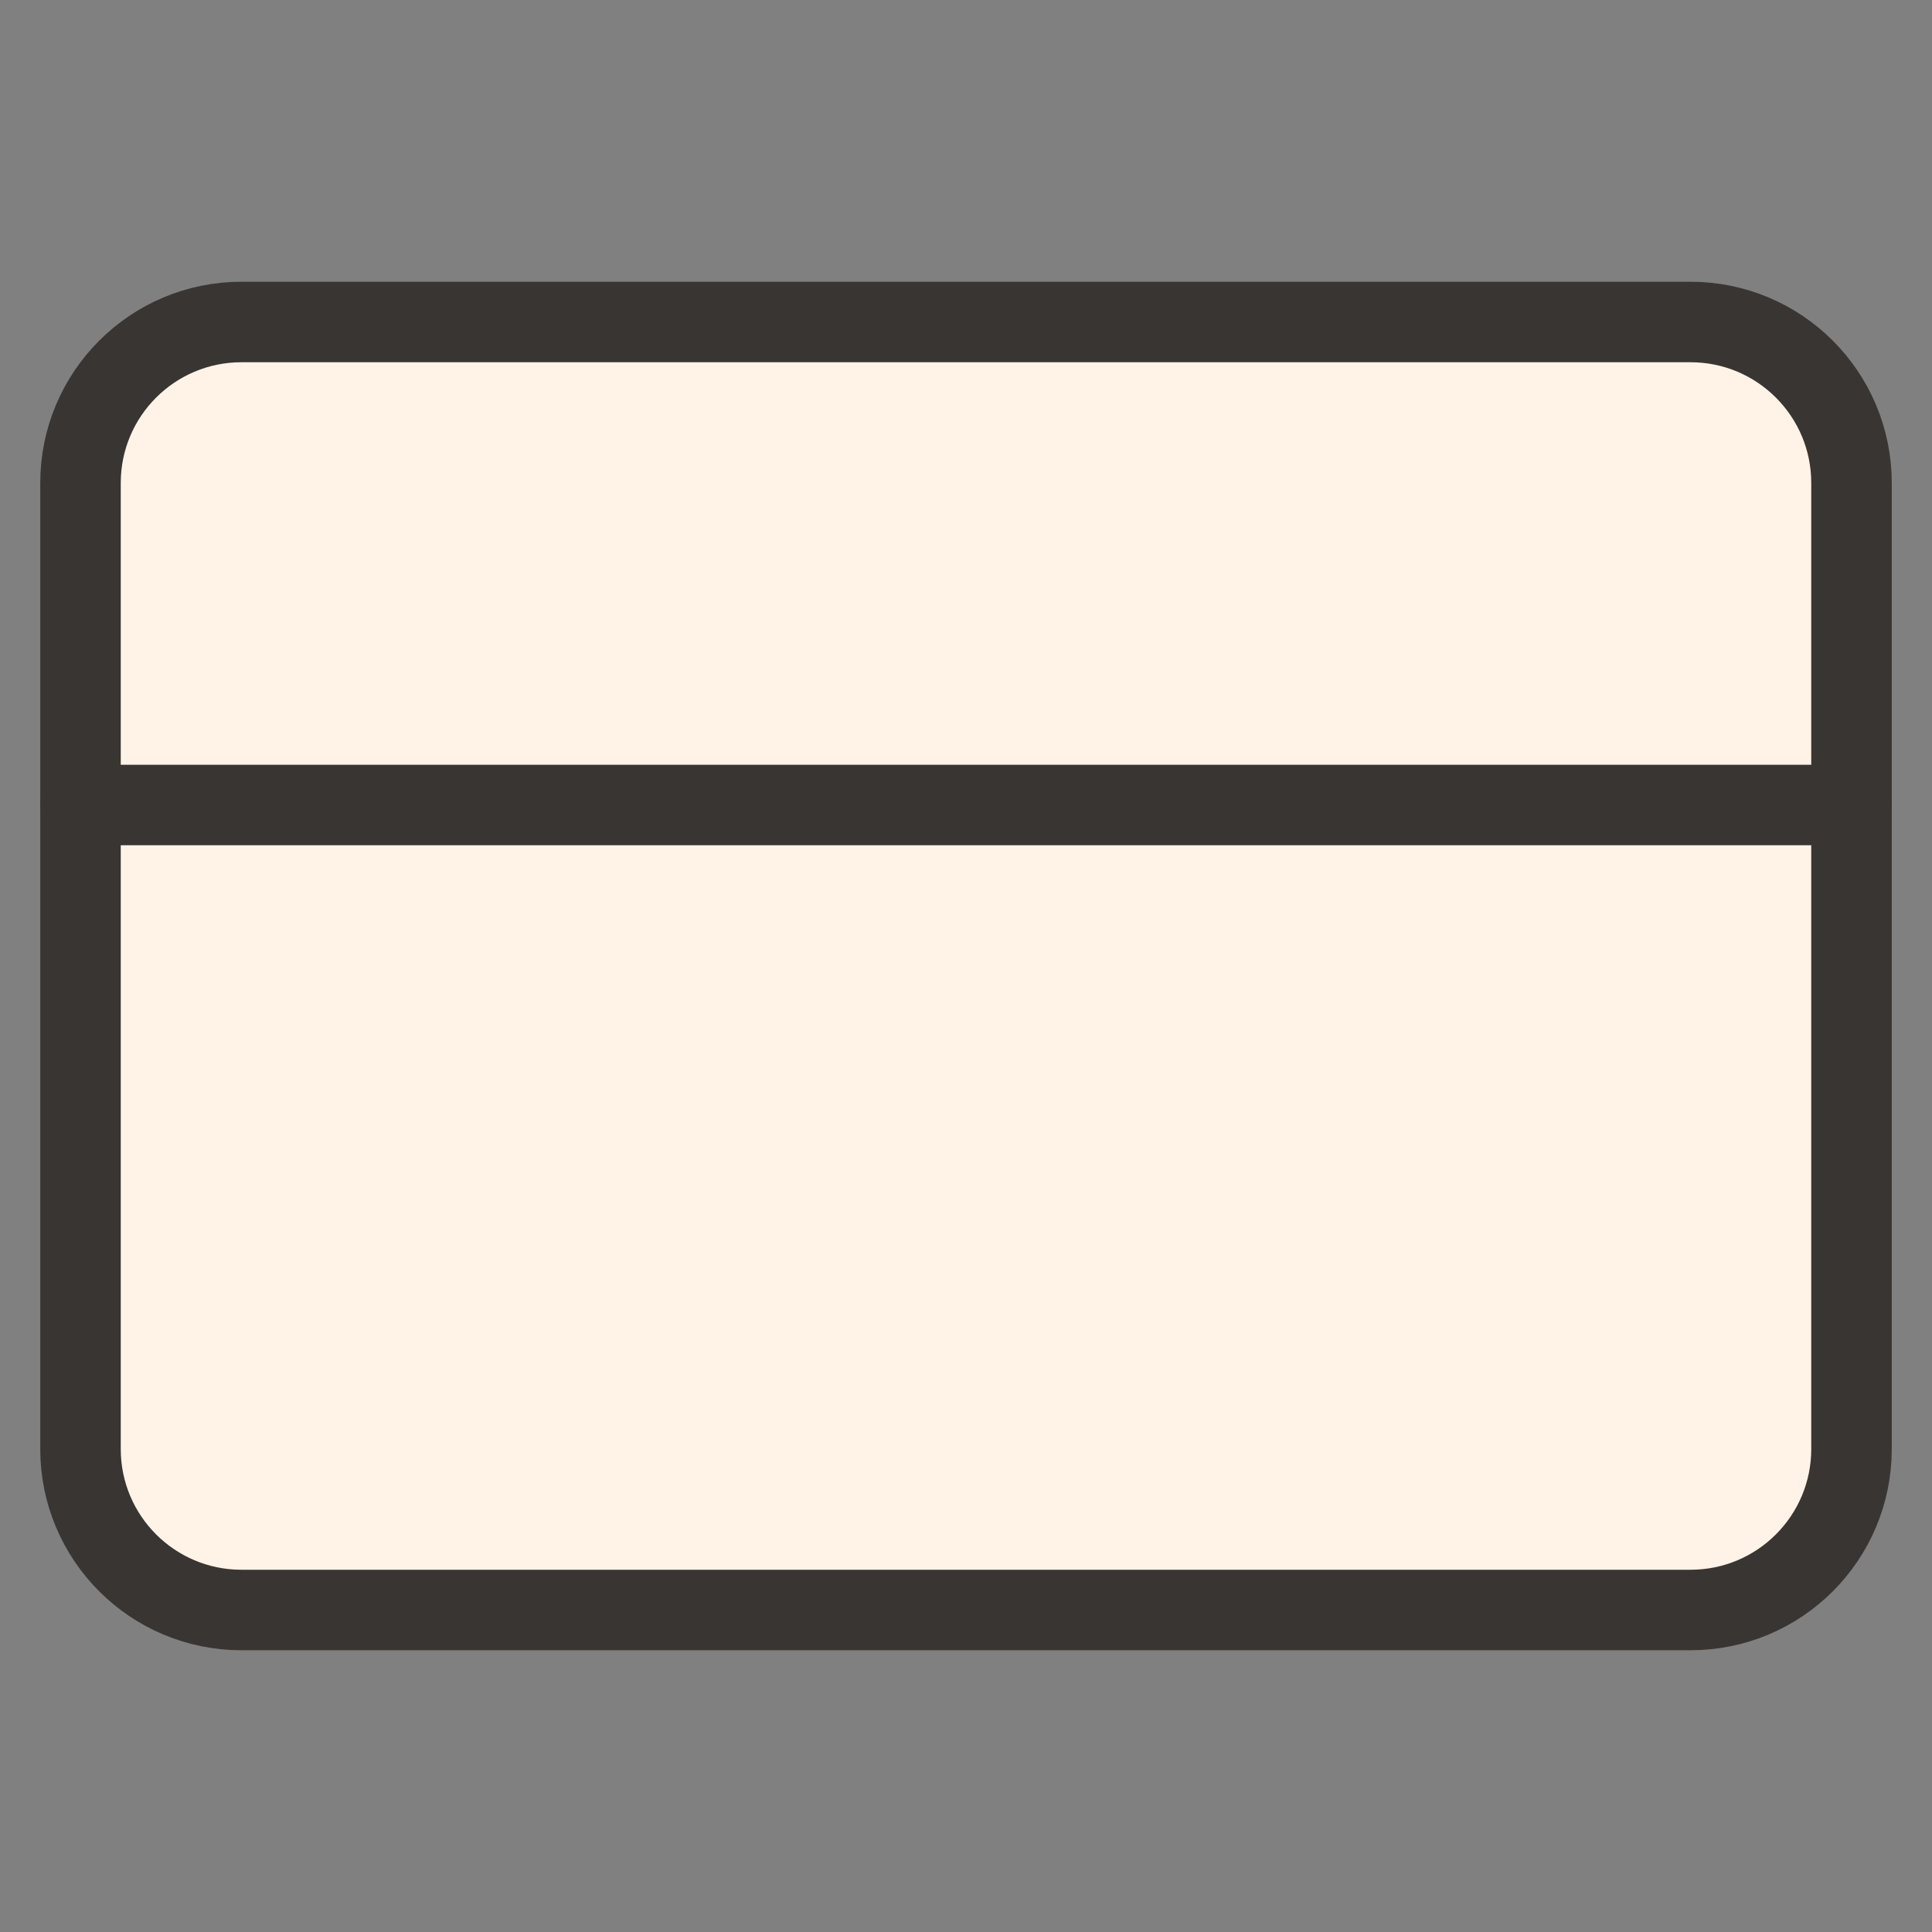
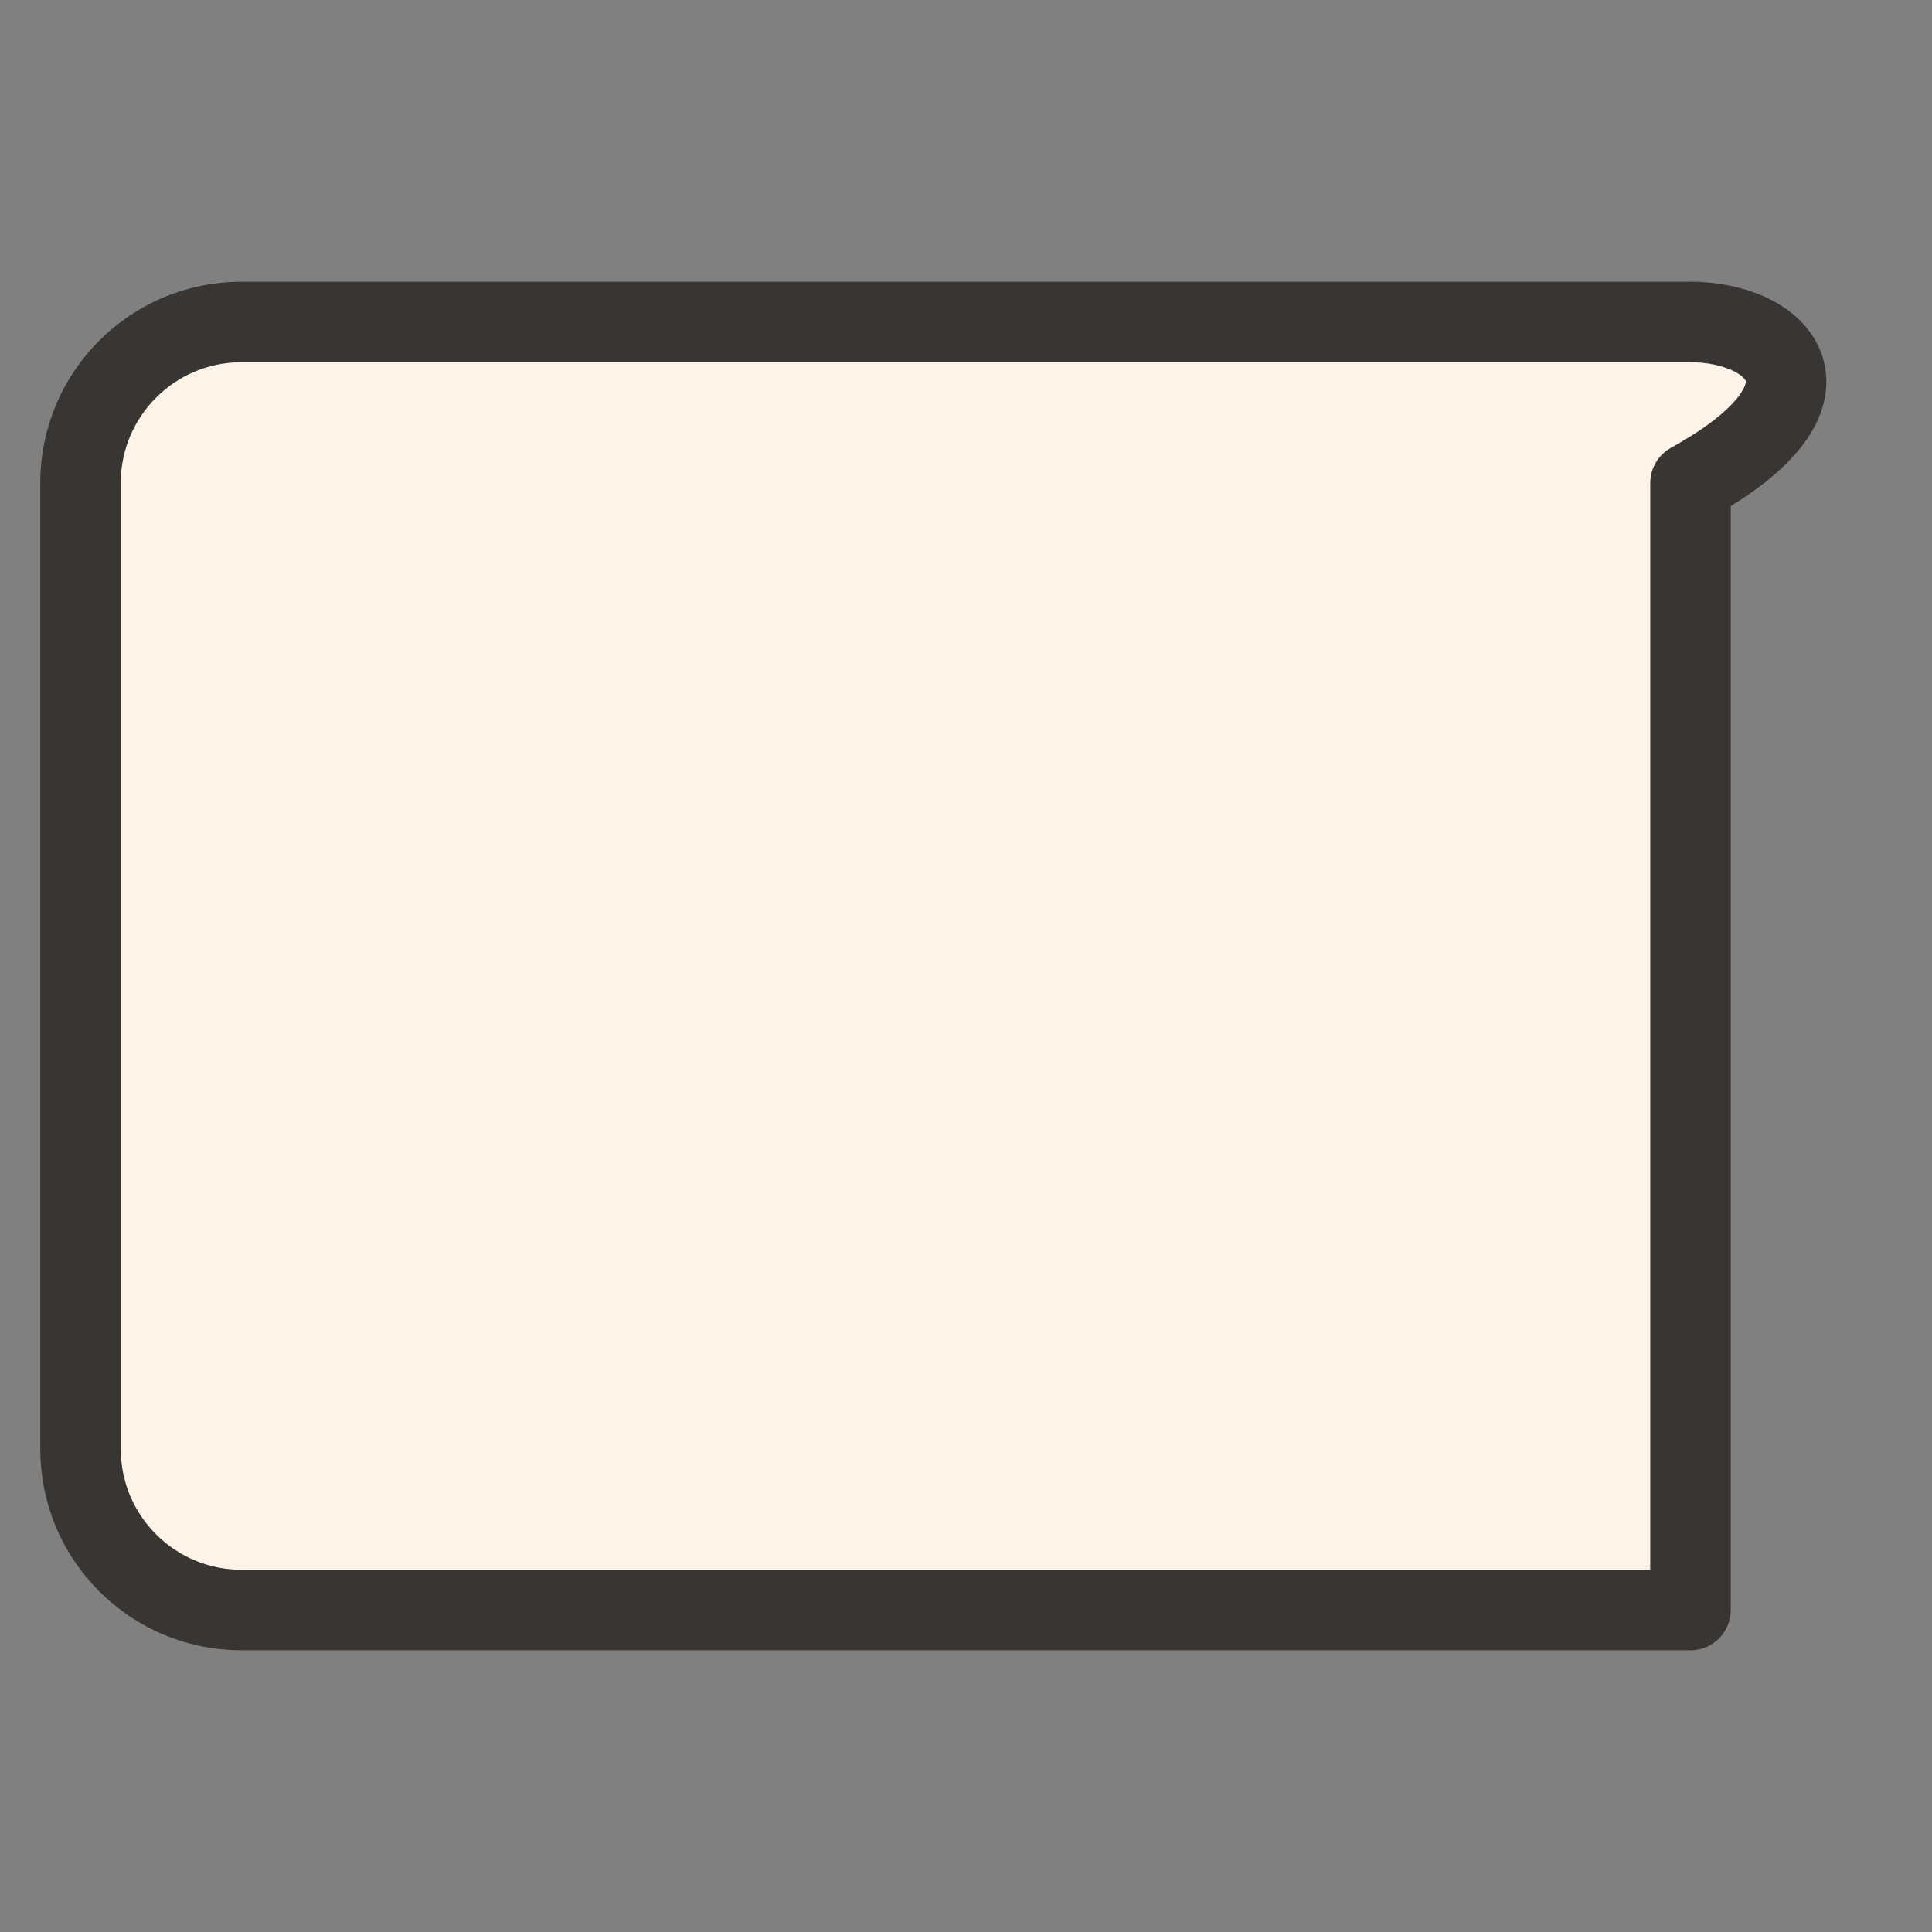
<svg xmlns="http://www.w3.org/2000/svg" width="24" height="24" viewBox="0 0 24 24" fill="none">
  <rect x="0" y="0" width="24" height="24" fill="#808080" stroke="none" />
-   <path d="M21 4H3C1.895 4 1 4.895 1 6V18C1 19.105 1.895 20 3 20H21C22.105 20 23 19.105 23 18V6C23 4.895 22.105 4 21 4Z" fill="#FFF3E7" stroke="#393532" stroke-linecap="round" stroke-linejoin="round" />
-   <path d="M1 10H23" stroke="#393532" stroke-linecap="round" stroke-linejoin="round" />
+   <path d="M21 4H3C1.895 4 1 4.895 1 6V18C1 19.105 1.895 20 3 20H21V6C23 4.895 22.105 4 21 4Z" fill="#FFF3E7" stroke="#393532" stroke-linecap="round" stroke-linejoin="round" />
</svg>